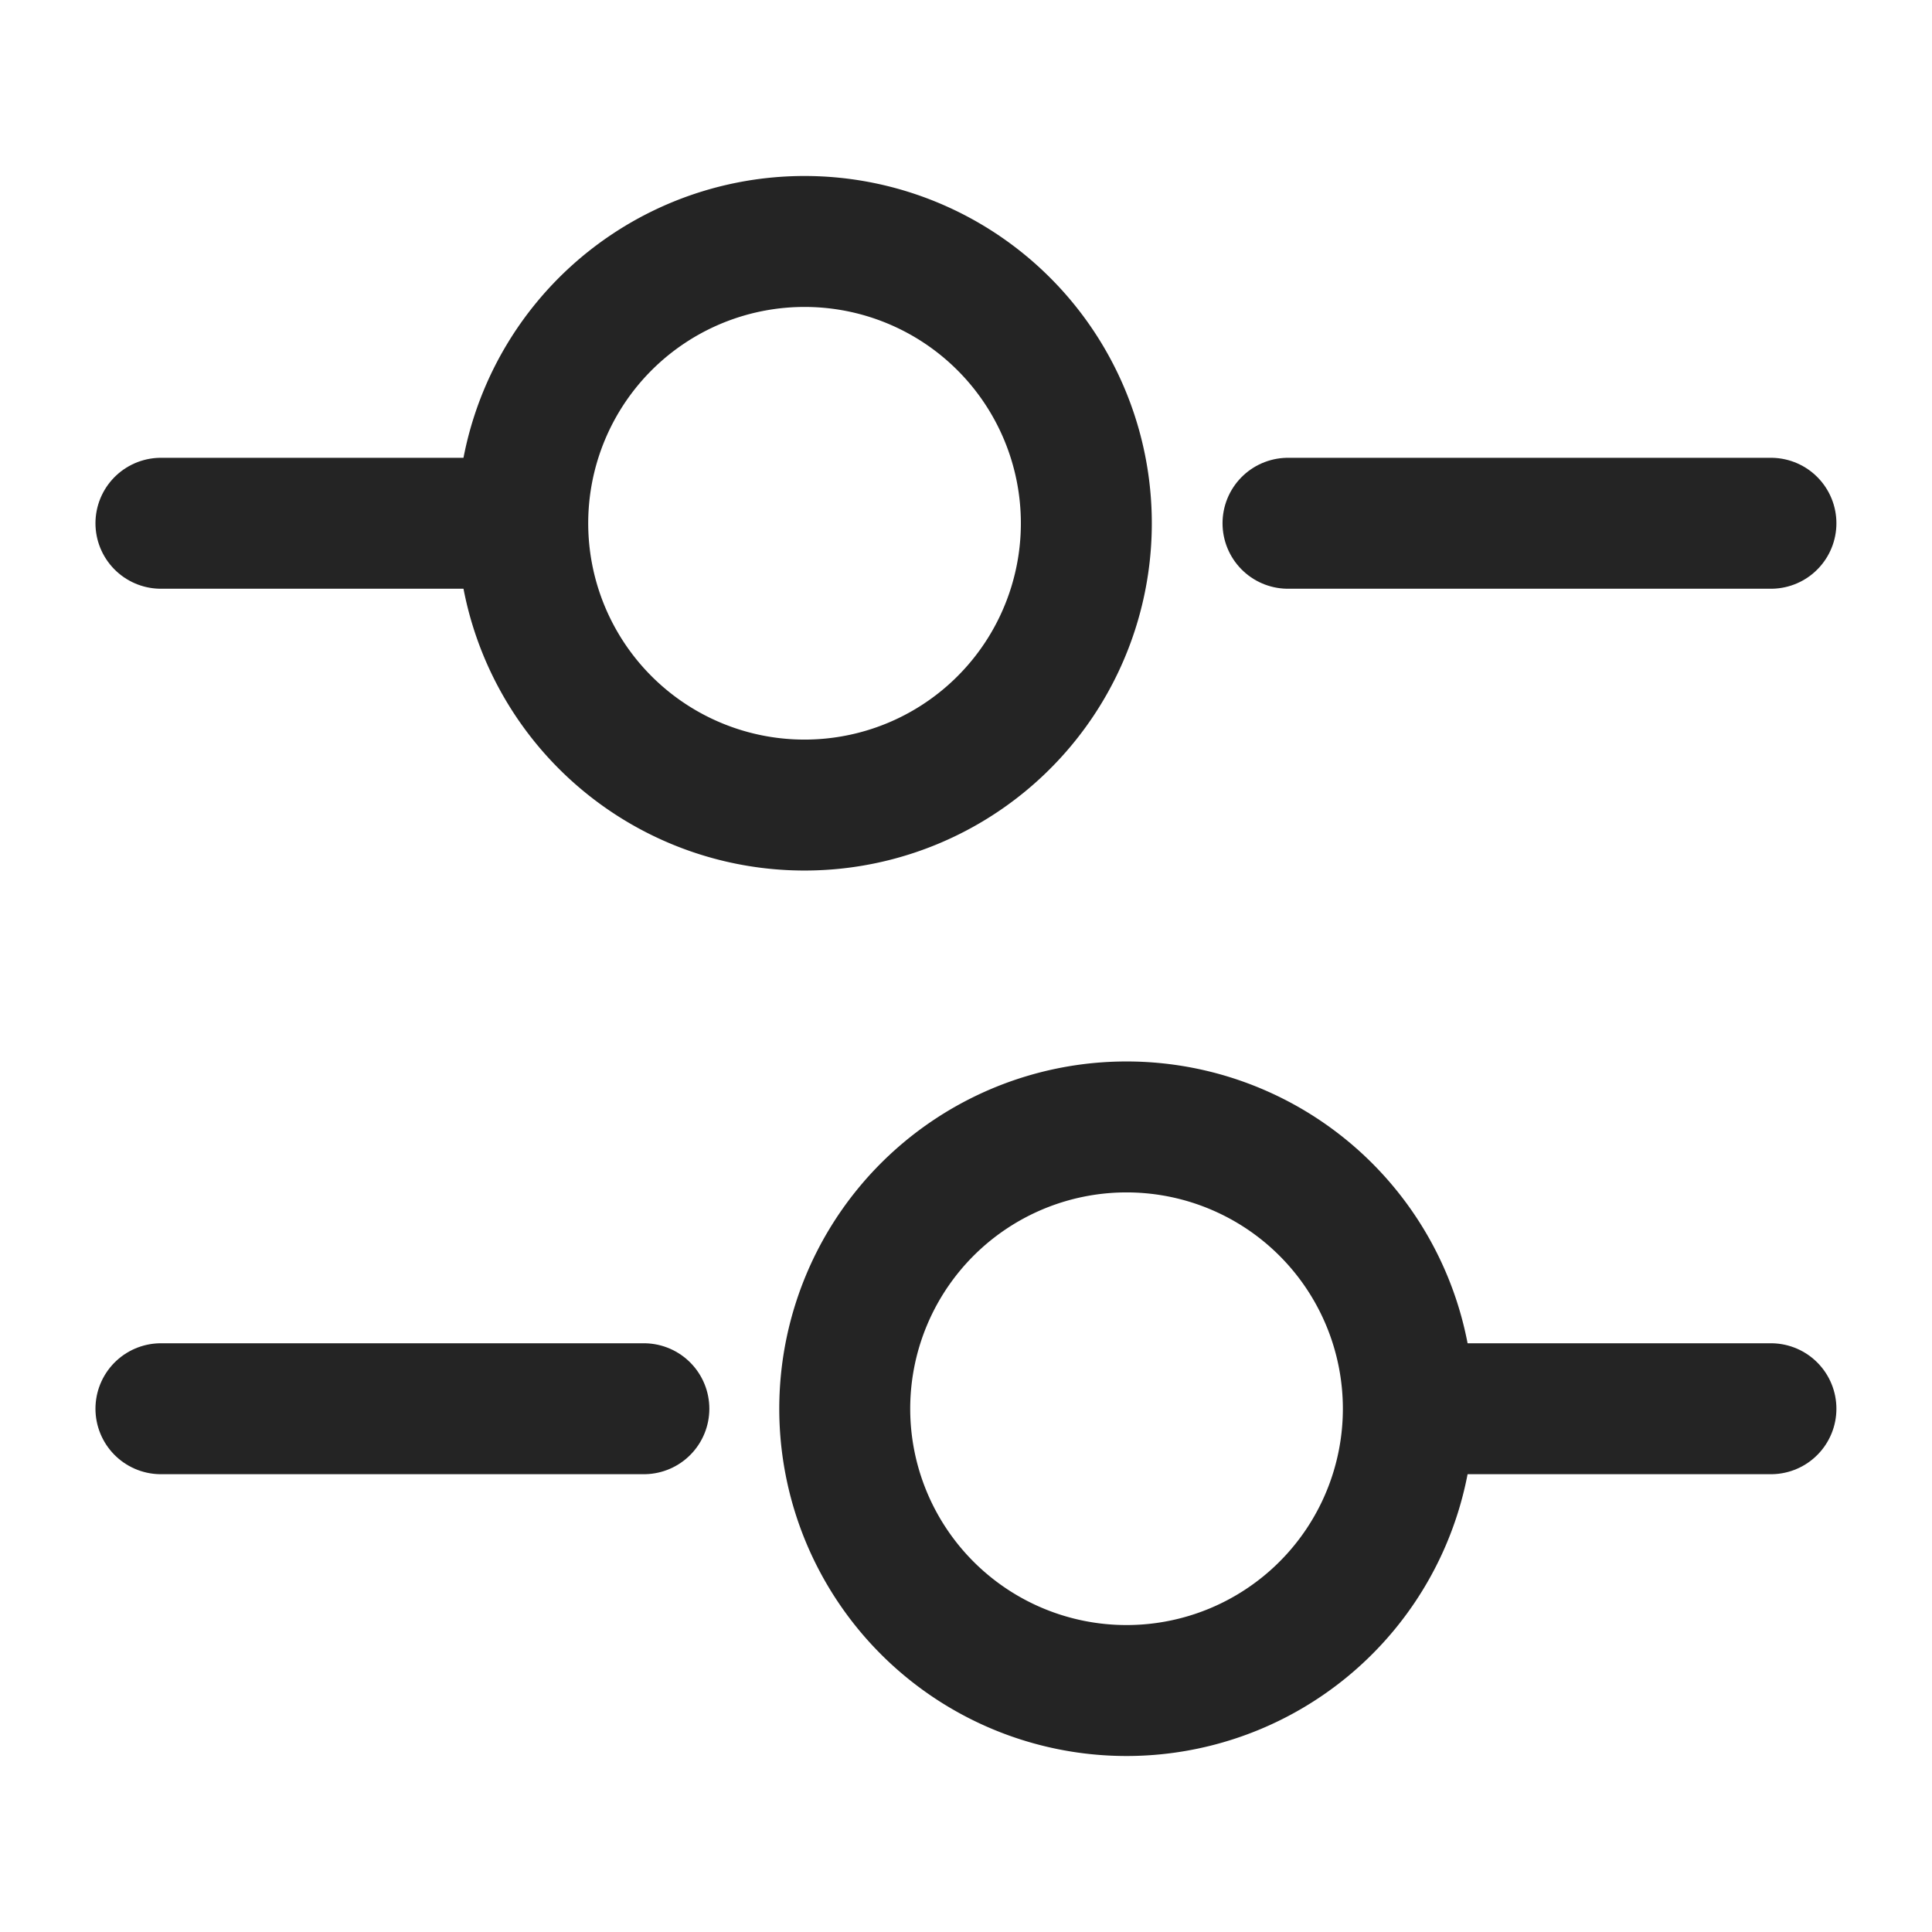
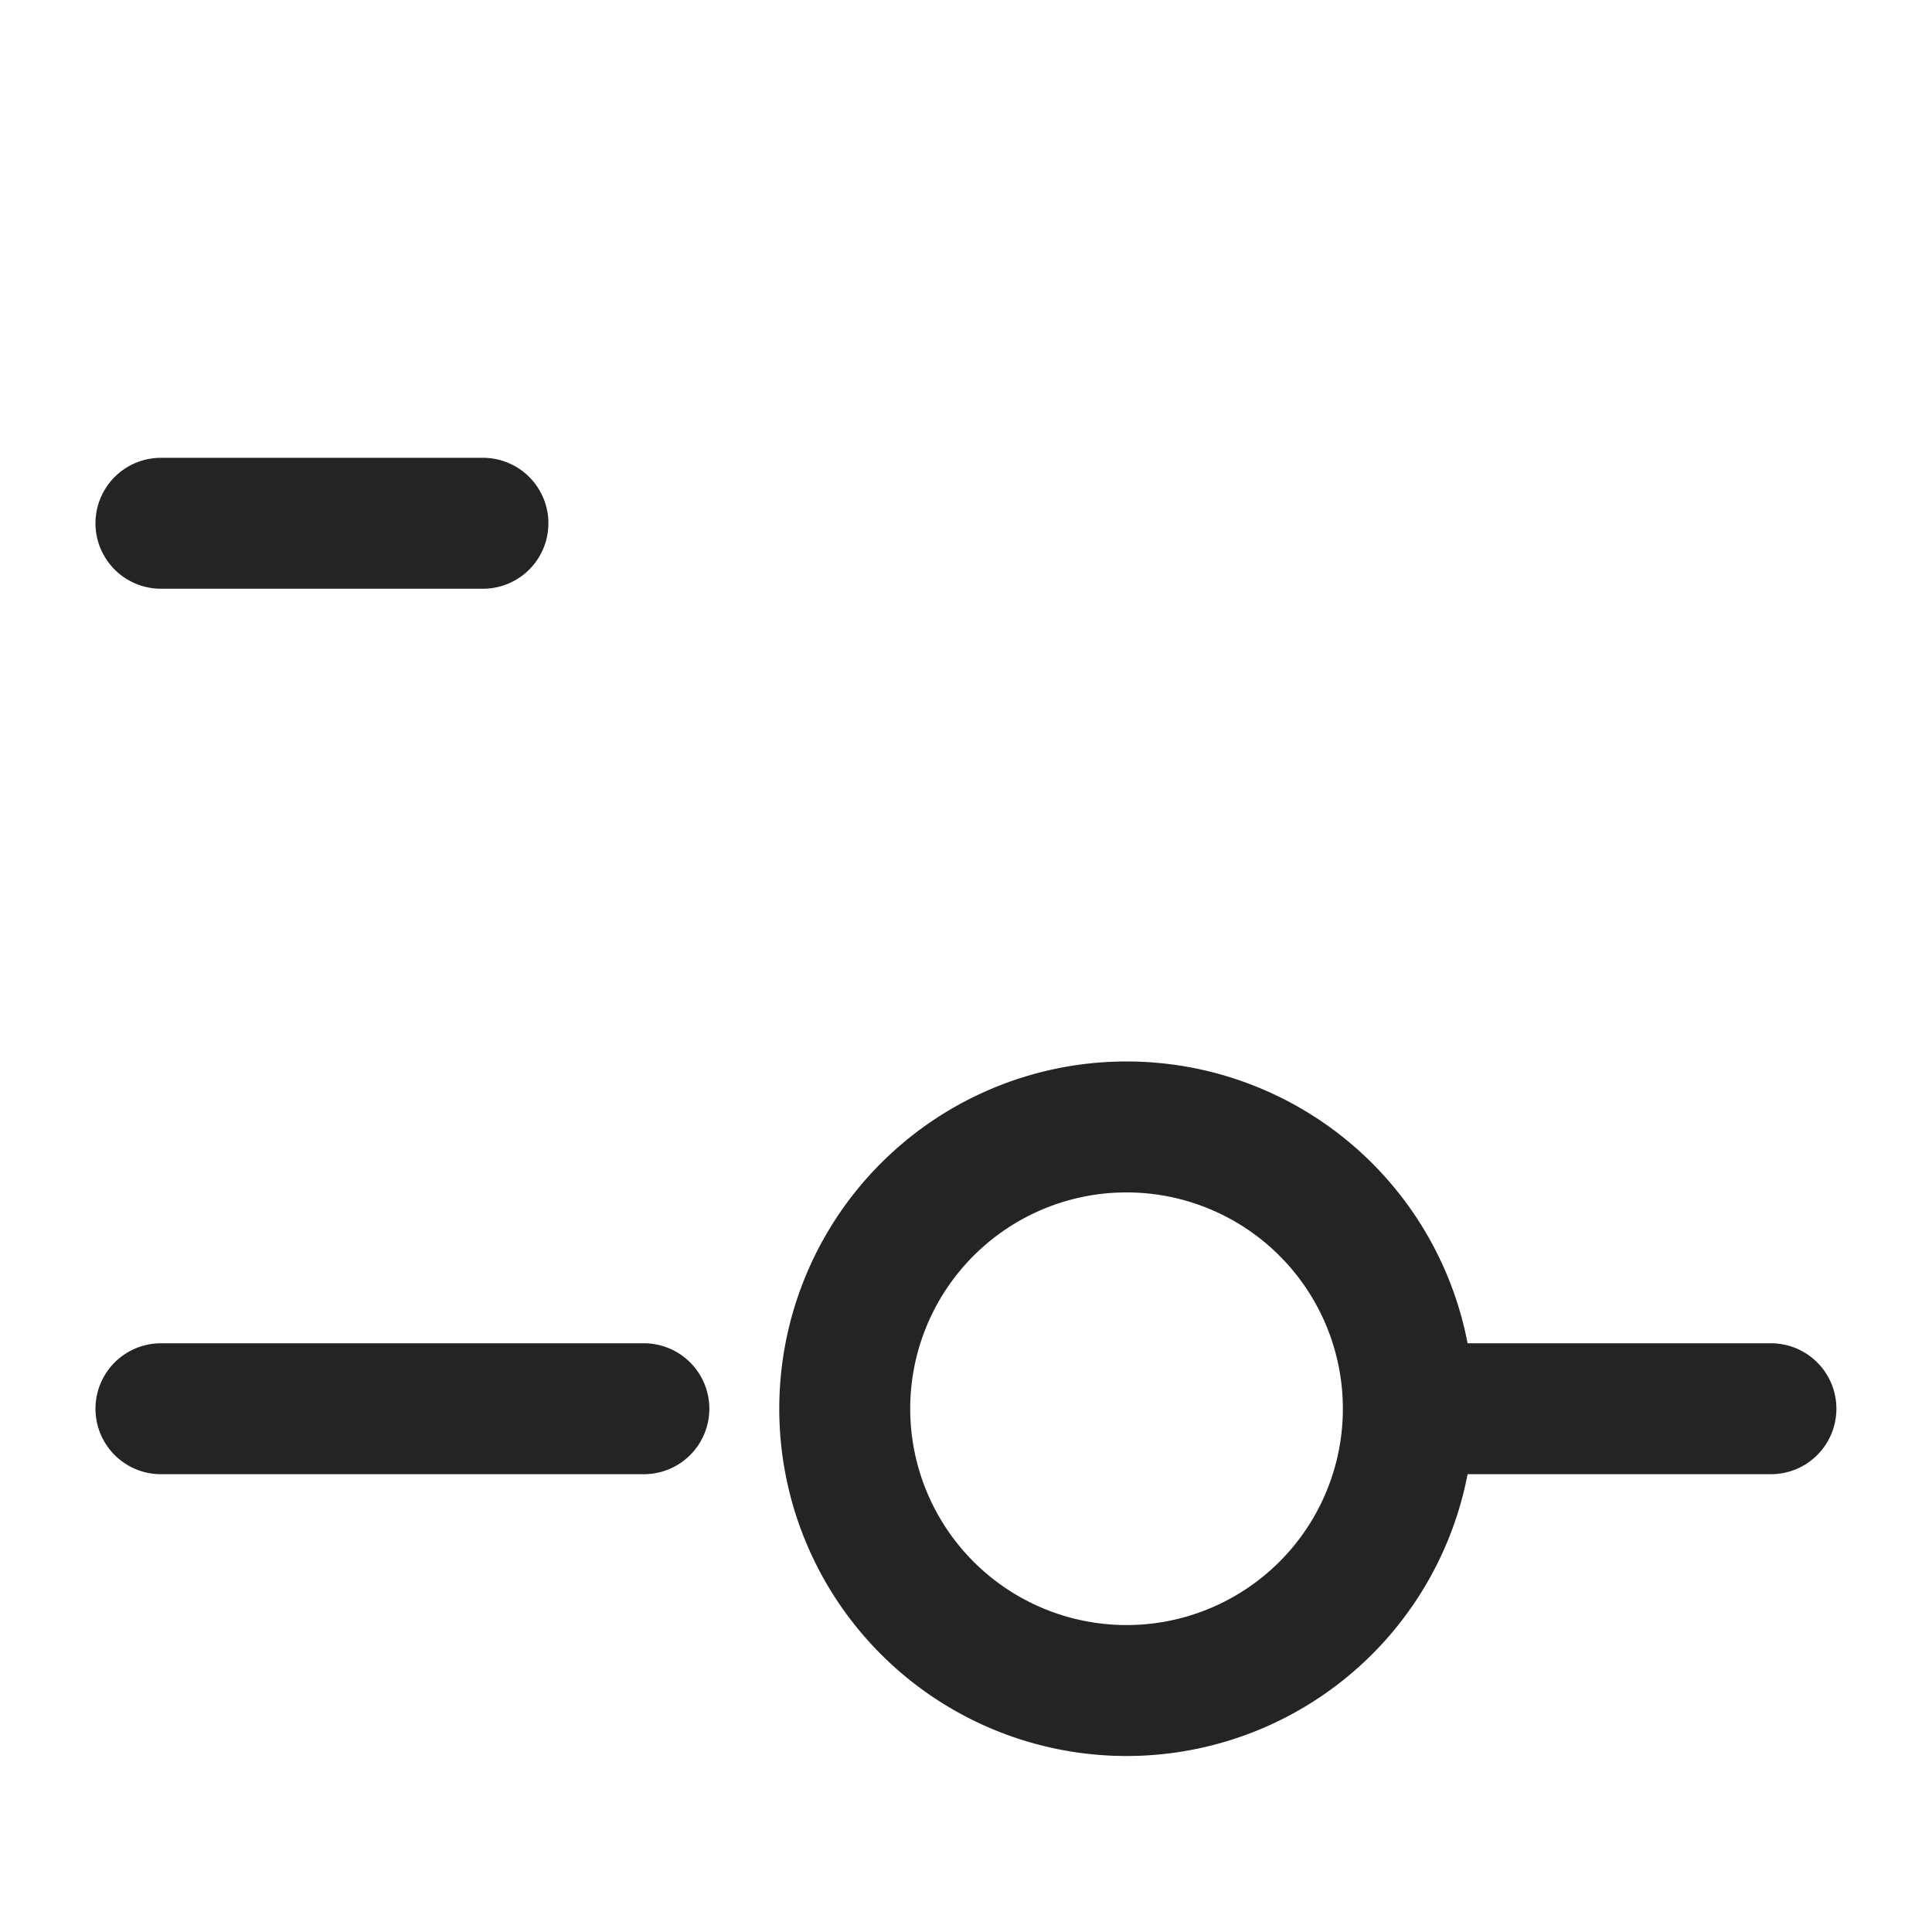
<svg xmlns="http://www.w3.org/2000/svg" id="setting-4" width="14.754" height="14.754" viewBox="0 0 14.754 14.754">
-   <path id="Vector" d="M3.688,0H0" transform="translate(9.836 3.996)" fill="none" stroke="#242424" stroke-linecap="round" stroke-linejoin="round" stroke-width="1" />
  <path id="Vector-2" data-name="Vector" d="M2.459,0H0" transform="translate(1.229 3.996)" fill="none" stroke="#242424" stroke-linecap="round" stroke-linejoin="round" stroke-width="1" />
-   <path id="Vector-3" data-name="Vector" d="M4.3,2.152A2.152,2.152,0,1,1,2.152,0,2.152,2.152,0,0,1,4.3,2.152Z" transform="translate(3.996 1.844)" fill="none" stroke="#242424" stroke-linecap="round" stroke-linejoin="round" stroke-width="1" />
  <path id="Vector-4" data-name="Vector" d="M2.459,0H0" transform="translate(11.065 10.758)" fill="none" stroke="#242424" stroke-linecap="round" stroke-linejoin="round" stroke-width="1" />
  <path id="Vector-5" data-name="Vector" d="M3.688,0H0" transform="translate(1.229 10.758)" fill="none" stroke="#242424" stroke-linecap="round" stroke-linejoin="round" stroke-width="1" />
  <path id="Vector-6" data-name="Vector" d="M4.3,2.152A2.152,2.152,0,1,1,2.152,0,2.152,2.152,0,0,1,4.3,2.152Z" transform="translate(6.455 8.606)" fill="none" stroke="#242424" stroke-linecap="round" stroke-linejoin="round" stroke-width="1" />
-   <path id="Vector-7" data-name="Vector" d="M0,0H14.754V14.754H0Z" fill="none" opacity="0" />
</svg>